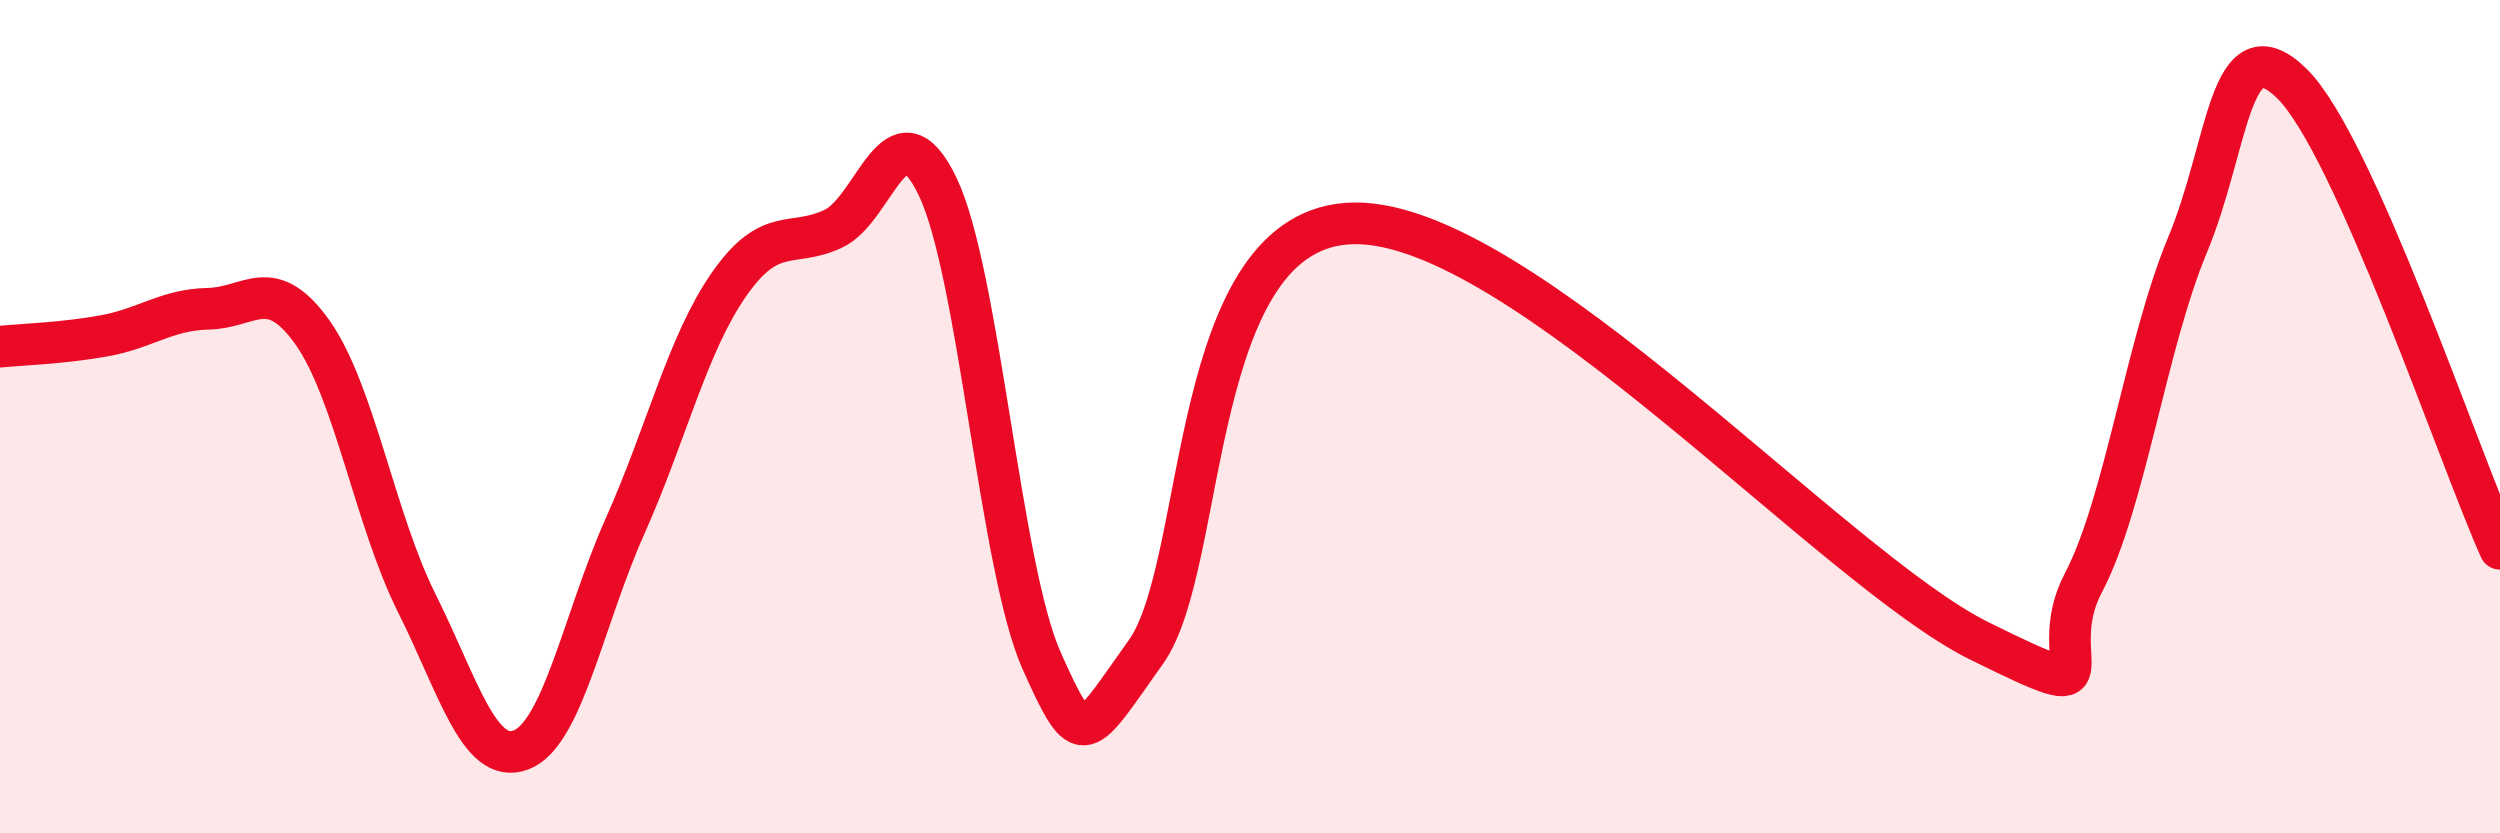
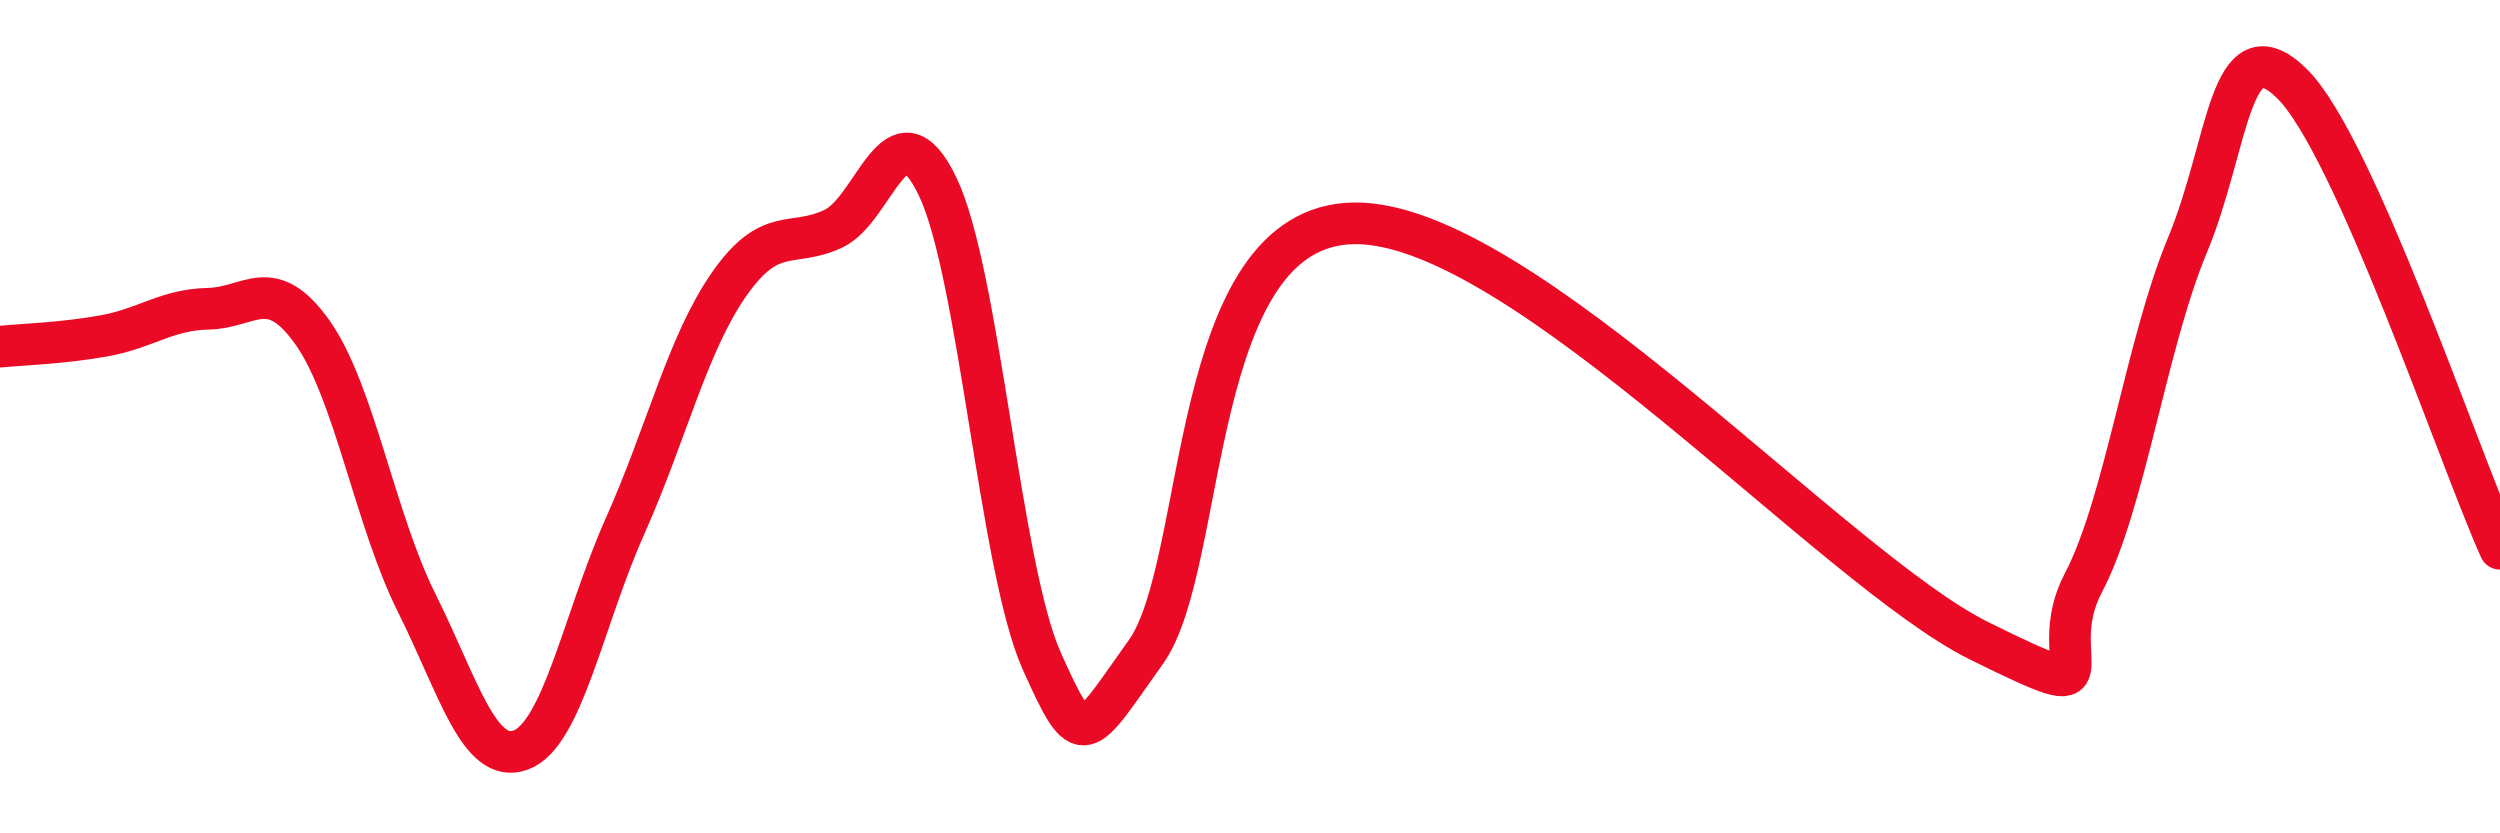
<svg xmlns="http://www.w3.org/2000/svg" width="60" height="20" viewBox="0 0 60 20">
-   <path d="M 0,8.32 C 0.5,8.27 1.5,8.24 2.5,8.06 C 3.5,7.88 4,7.43 5,7.41 C 6,7.39 6.5,6.57 7.5,7.98 C 8.5,9.39 9,12.47 10,14.47 C 11,16.47 11.5,18.37 12.5,18 C 13.5,17.63 14,14.87 15,12.63 C 16,10.39 16.5,8.25 17.5,6.82 C 18.5,5.39 19,5.96 20,5.49 C 21,5.02 21.5,2.4 22.5,4.47 C 23.5,6.54 24,13.62 25,15.86 C 26,18.1 26,17.75 27.5,15.65 C 29,13.55 28.5,5.41 32.5,5.36 C 36.5,5.31 44,13.65 47.5,15.38 C 51,17.11 49,15.89 50,13.99 C 51,12.09 51.5,8.28 52.5,5.88 C 53.5,3.48 53.5,0.54 55,2 C 56.5,3.46 59,10.94 60,13.17L60 20L0 20Z" fill="#EB0A25" opacity="0.1" stroke-linecap="round" stroke-linejoin="round" />
  <path d="M 0,8.32 C 0.5,8.27 1.5,8.24 2.5,8.06 C 3.5,7.88 4,7.43 5,7.41 C 6,7.39 6.5,6.57 7.5,7.98 C 8.5,9.39 9,12.47 10,14.47 C 11,16.47 11.5,18.37 12.5,18 C 13.5,17.63 14,14.87 15,12.63 C 16,10.39 16.5,8.25 17.5,6.82 C 18.5,5.39 19,5.96 20,5.49 C 21,5.02 21.5,2.4 22.5,4.47 C 23.5,6.54 24,13.62 25,15.86 C 26,18.1 26,17.75 27.5,15.65 C 29,13.55 28.5,5.41 32.5,5.36 C 36.5,5.31 44,13.65 47.5,15.38 C 51,17.11 49,15.89 50,13.99 C 51,12.09 51.5,8.28 52.5,5.88 C 53.5,3.48 53.5,0.54 55,2 C 56.5,3.46 59,10.94 60,13.17" stroke="#EB0A25" stroke-width="1" fill="none" stroke-linecap="round" stroke-linejoin="round" />
</svg>